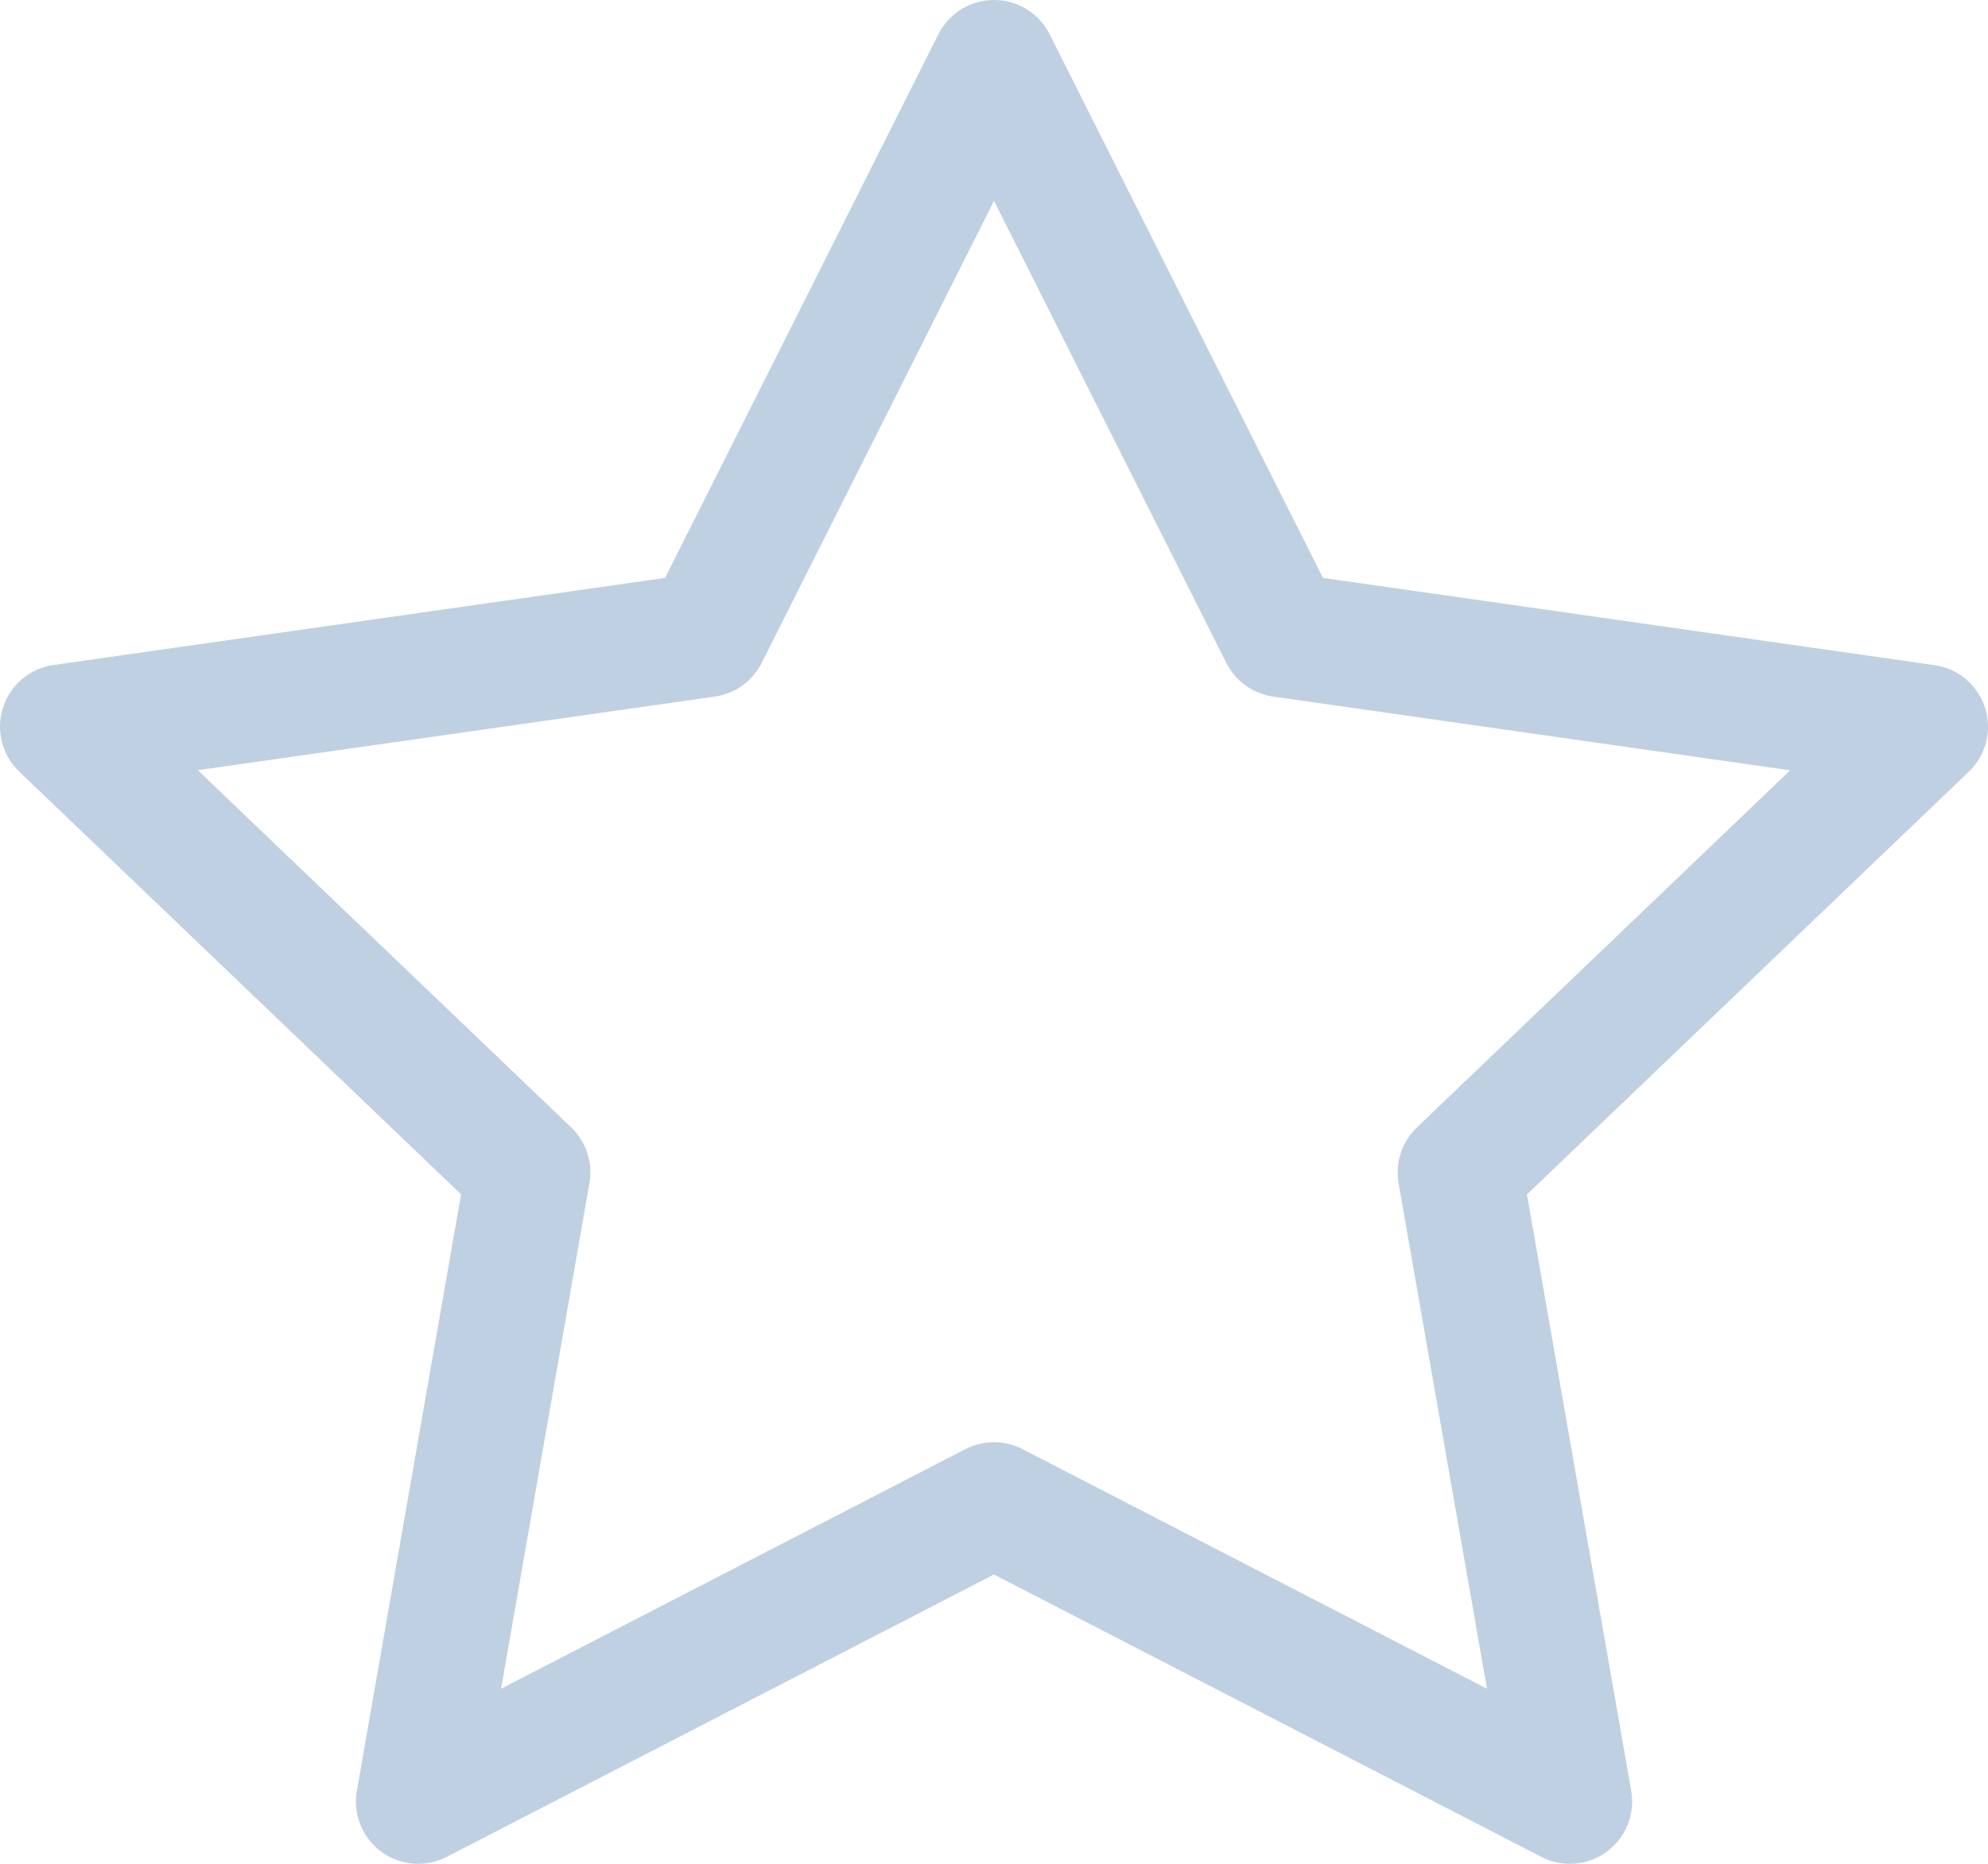
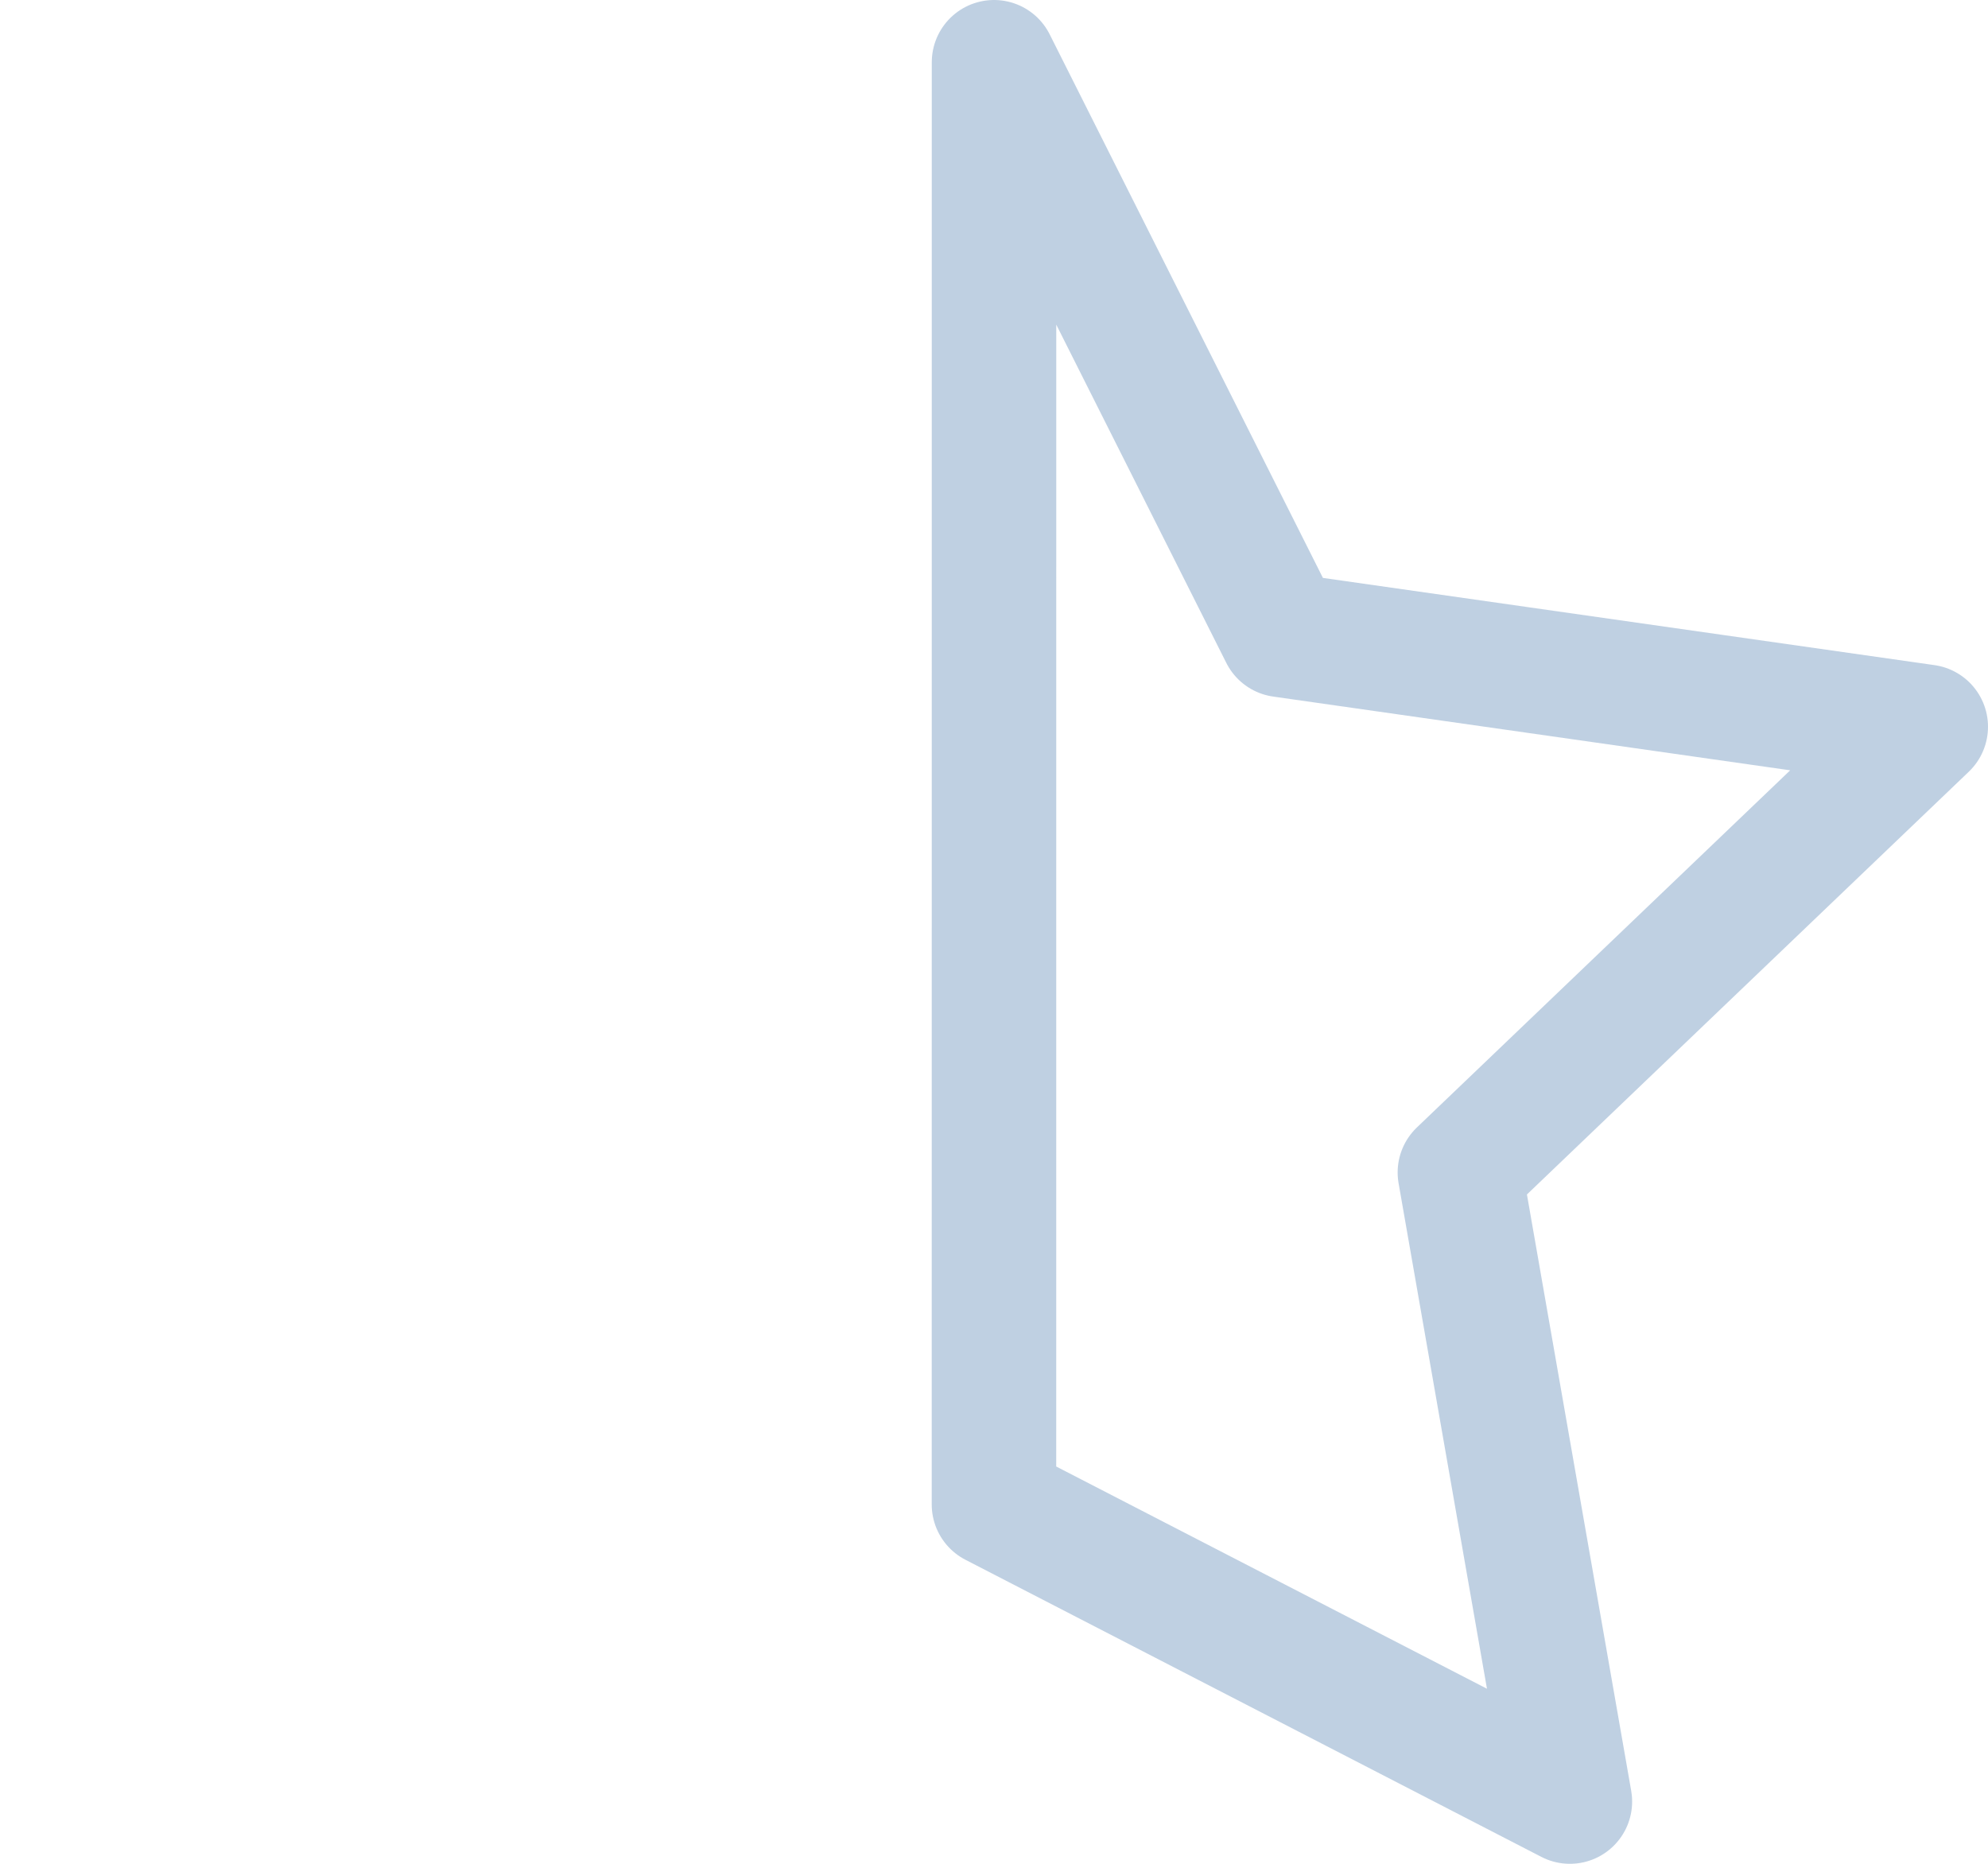
<svg xmlns="http://www.w3.org/2000/svg" width="31.937" height="29.941" viewBox="0 0 31.937 29.941">
  <defs>
    <style>.a{fill:none;stroke:#bfd0e2;stroke-linecap:round;stroke-linejoin:round;stroke-width:2px;}</style>
  </defs>
  <g transform="translate(1 1)">
-     <path class="a" d="M15.969,1l4.625,9.2,10.343,1.475-7.484,7.16L25.22,28.941l-9.252-4.773L6.718,28.941,8.484,18.833,1,11.673,11.343,10.2Z" transform="translate(-1 -1)" />
+     <path class="a" d="M15.969,1l4.625,9.2,10.343,1.475-7.484,7.16L25.22,28.941l-9.252-4.773Z" transform="translate(-1 -1)" />
  </g>
</svg>